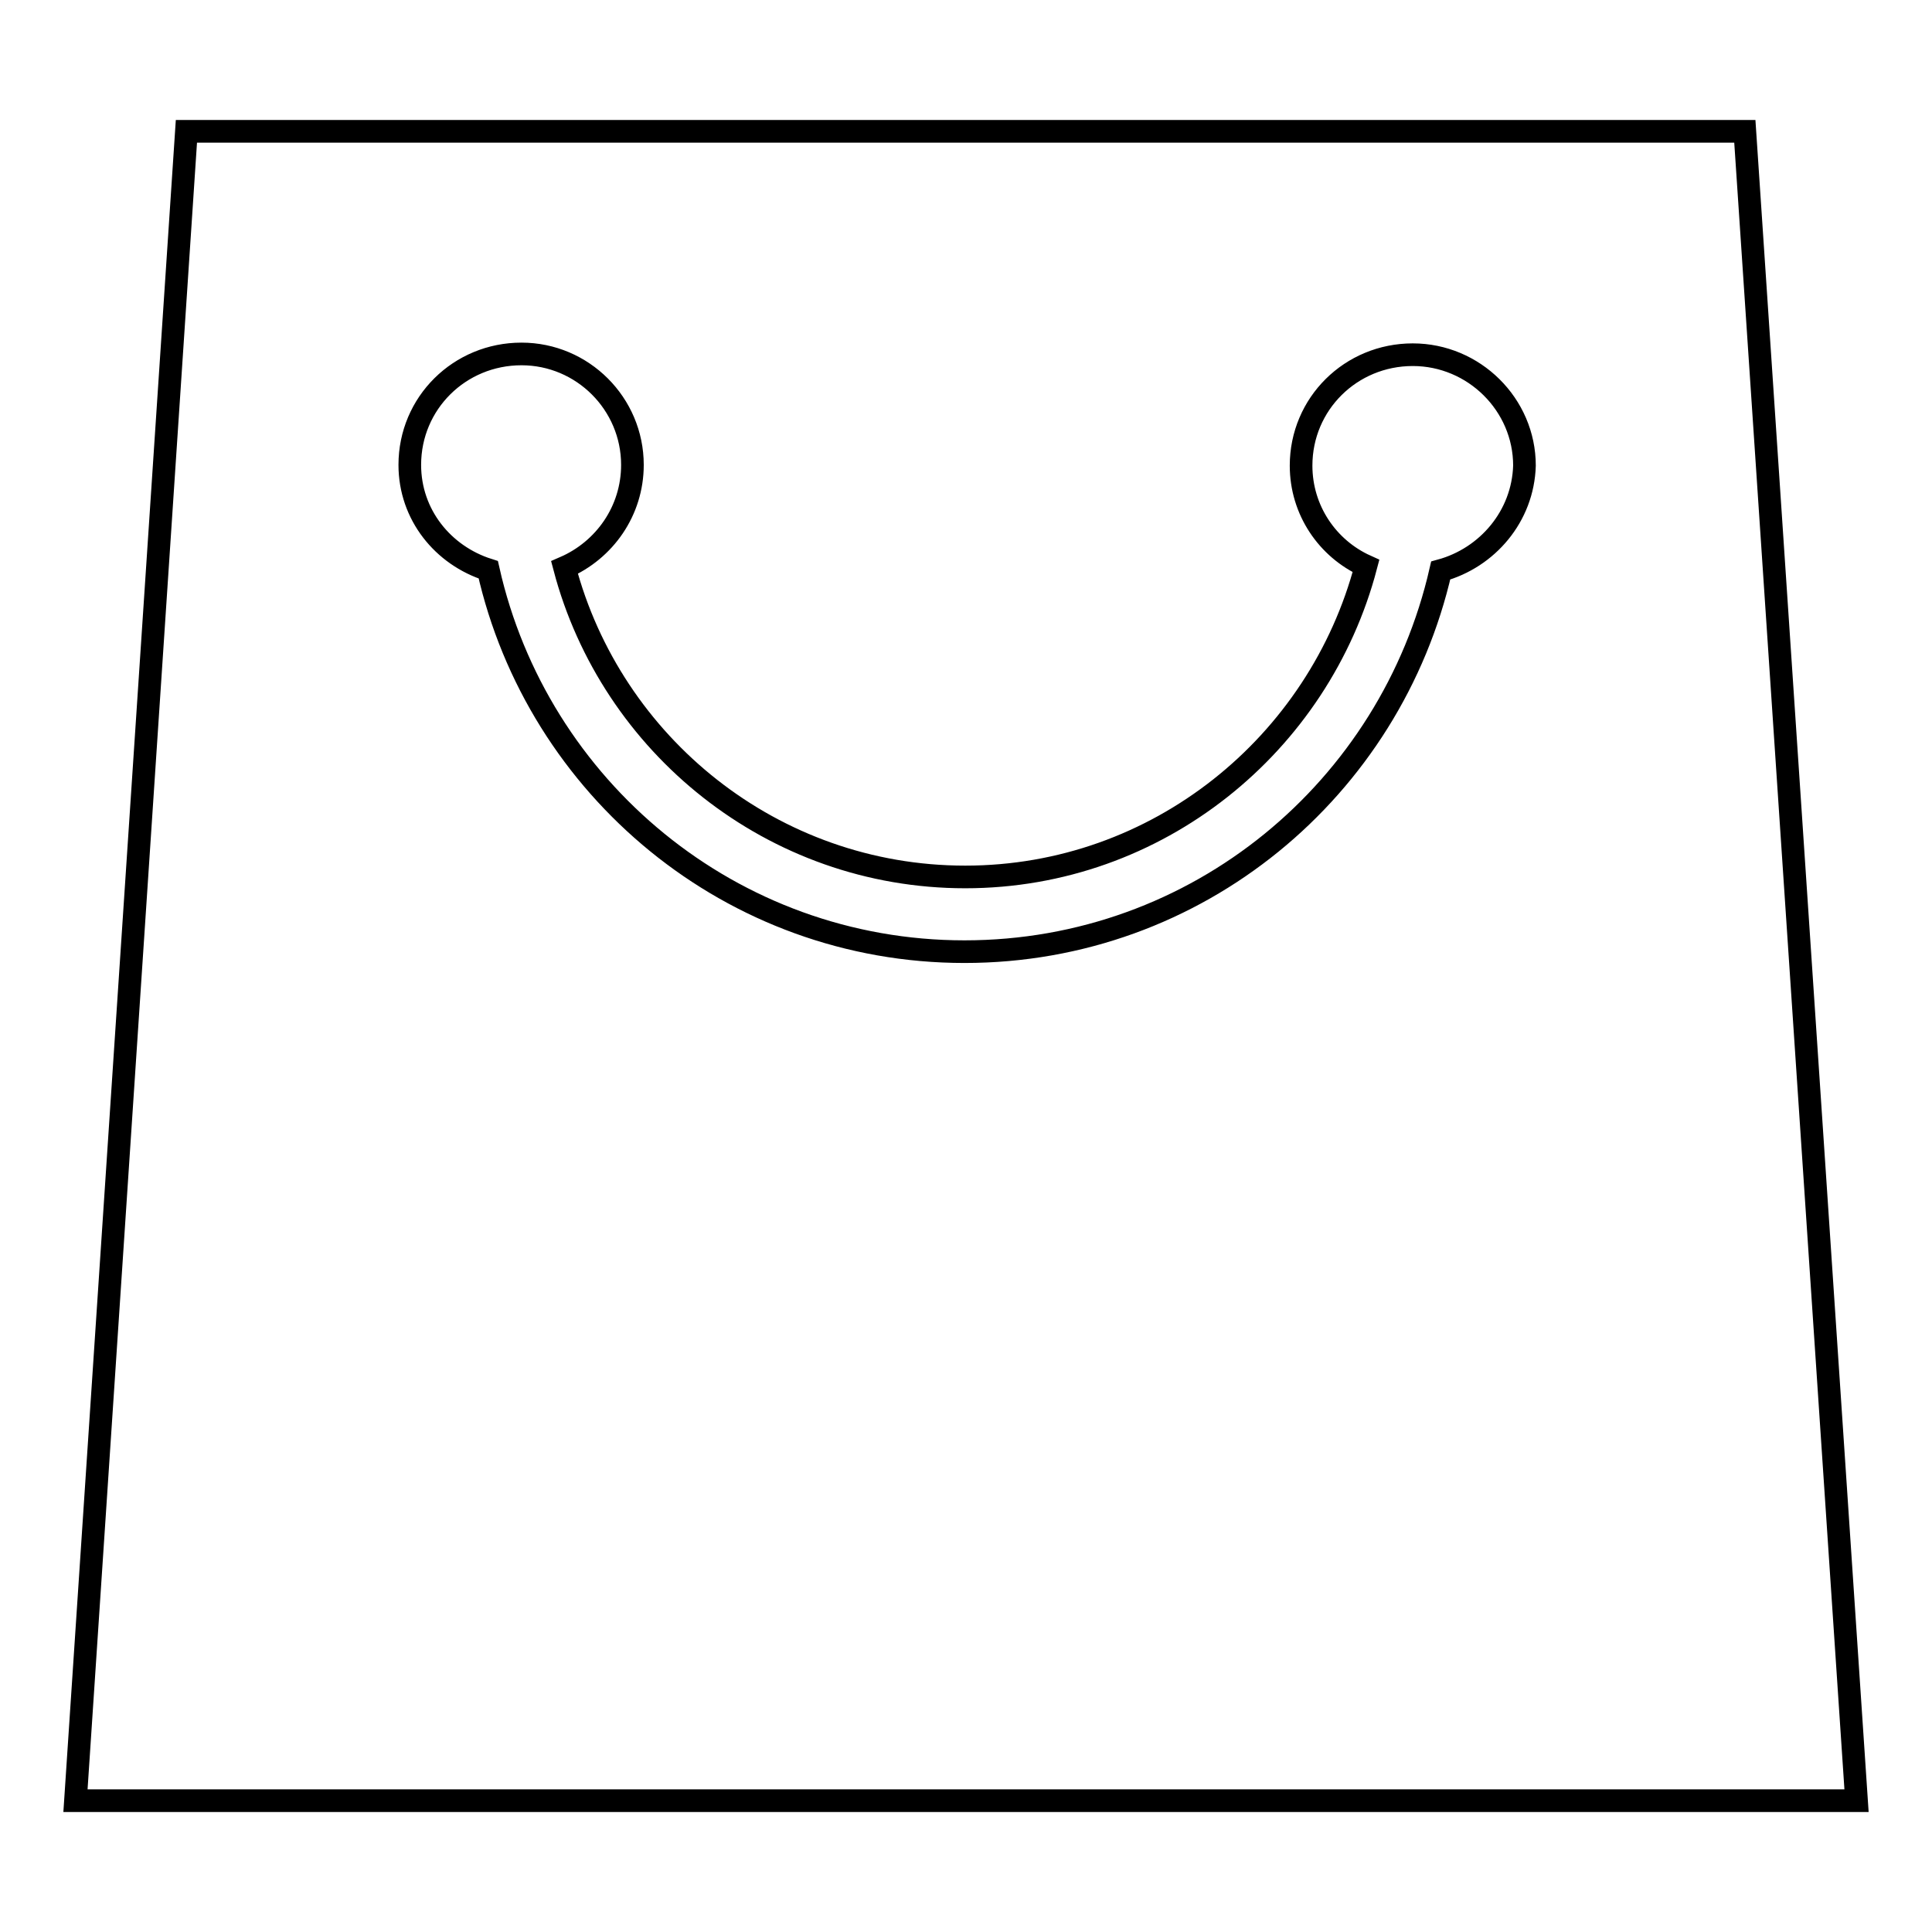
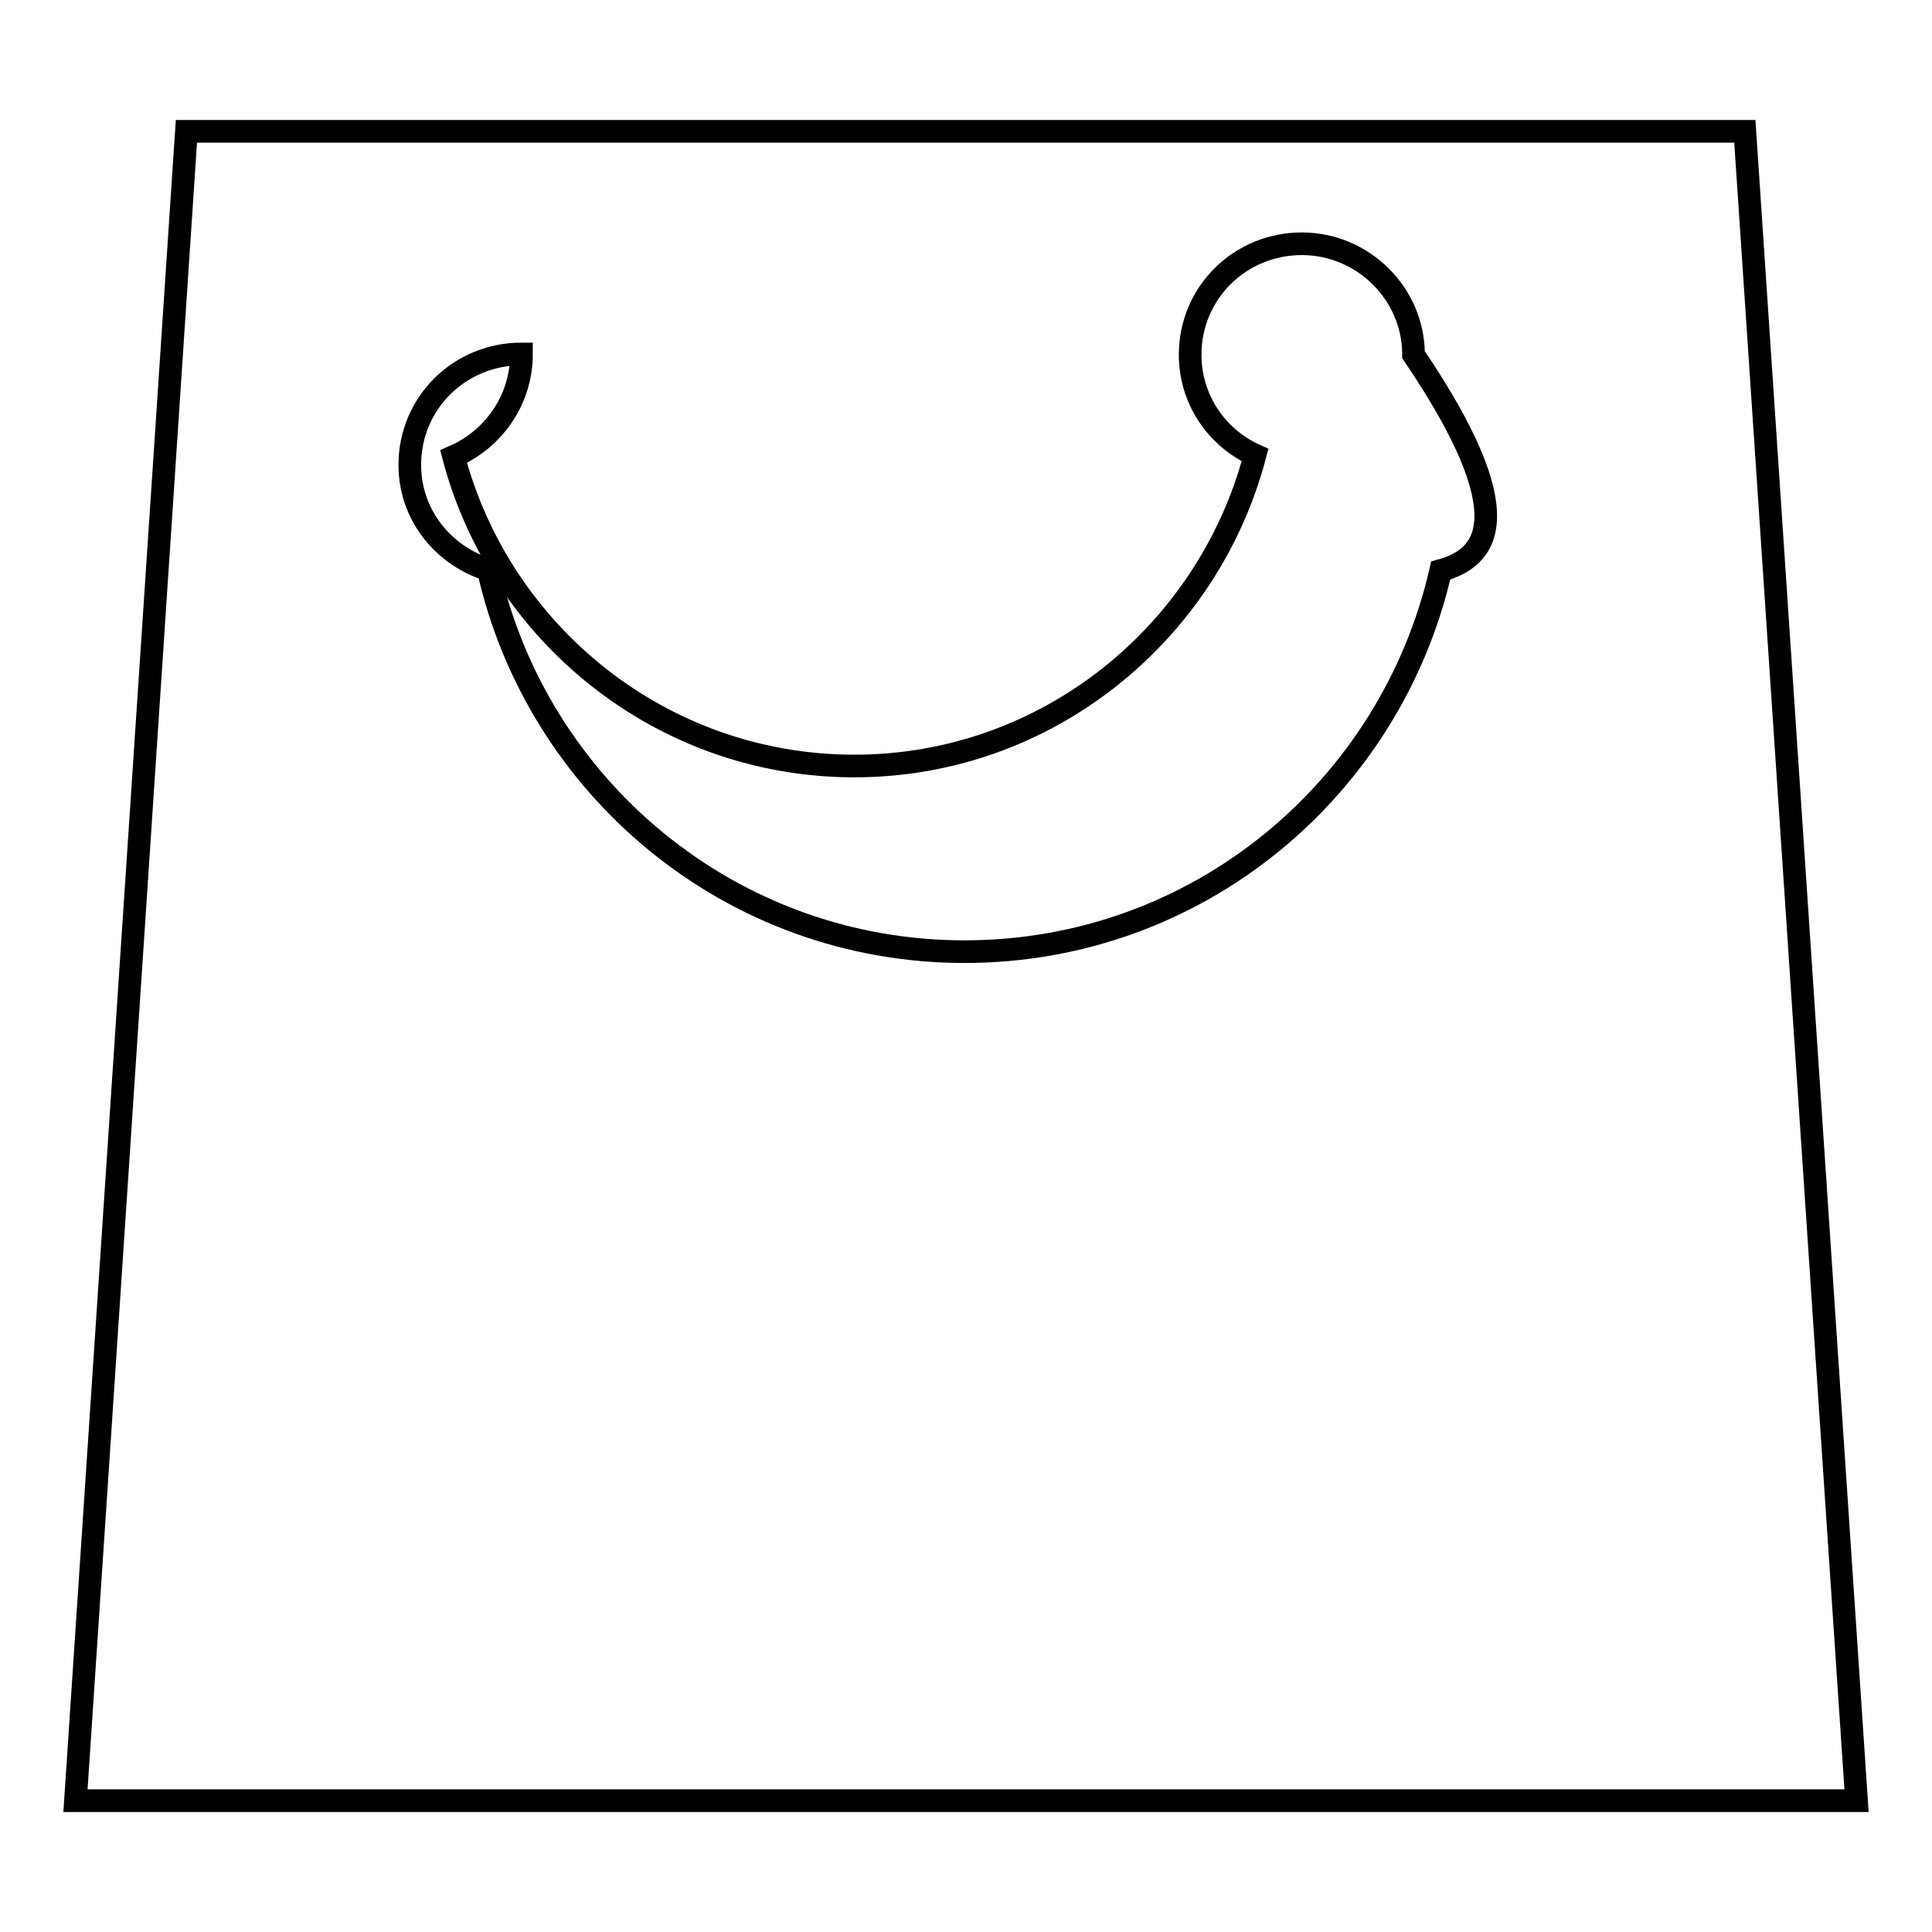
<svg xmlns="http://www.w3.org/2000/svg" version="1.1" x="0px" y="0px" viewBox="0 0 256 256" enable-background="new 0 0 256 256" xml:space="preserve">
  <g>
    <g>
-       <path stroke-width="3" fill-opacity="0" stroke="#000000" d="M231.2,17.4H24.7L10,238.6h236L231.2,17.4z M190.9,75.6c-6.6,28.9-32.2,50.5-63.1,50.5c-30.9,0-56.6-21.7-63.1-50.6c-6-1.9-10.4-7.3-10.4-13.9c0-8.2,6.6-14.7,14.8-14.7c8.1,0,14.7,6.6,14.7,14.7c0,6.1-3.7,11.3-9,13.6c6.2,23.5,27.6,41,53.1,41c25.5,0,46.9-17.6,53.1-41.2c-5.1-2.3-8.6-7.4-8.6-13.3c0-8.2,6.6-14.7,14.8-14.7c8.1,0,14.8,6.6,14.8,14.7C201.8,68.4,197.1,73.9,190.9,75.6z" />
+       <path stroke-width="3" fill-opacity="0" stroke="#000000" d="M231.2,17.4H24.7L10,238.6h236L231.2,17.4z M190.9,75.6c-6.6,28.9-32.2,50.5-63.1,50.5c-30.9,0-56.6-21.7-63.1-50.6c-6-1.9-10.4-7.3-10.4-13.9c0-8.2,6.6-14.7,14.8-14.7c0,6.1-3.7,11.3-9,13.6c6.2,23.5,27.6,41,53.1,41c25.5,0,46.9-17.6,53.1-41.2c-5.1-2.3-8.6-7.4-8.6-13.3c0-8.2,6.6-14.7,14.8-14.7c8.1,0,14.8,6.6,14.8,14.7C201.8,68.4,197.1,73.9,190.9,75.6z" />
    </g>
  </g>
</svg>